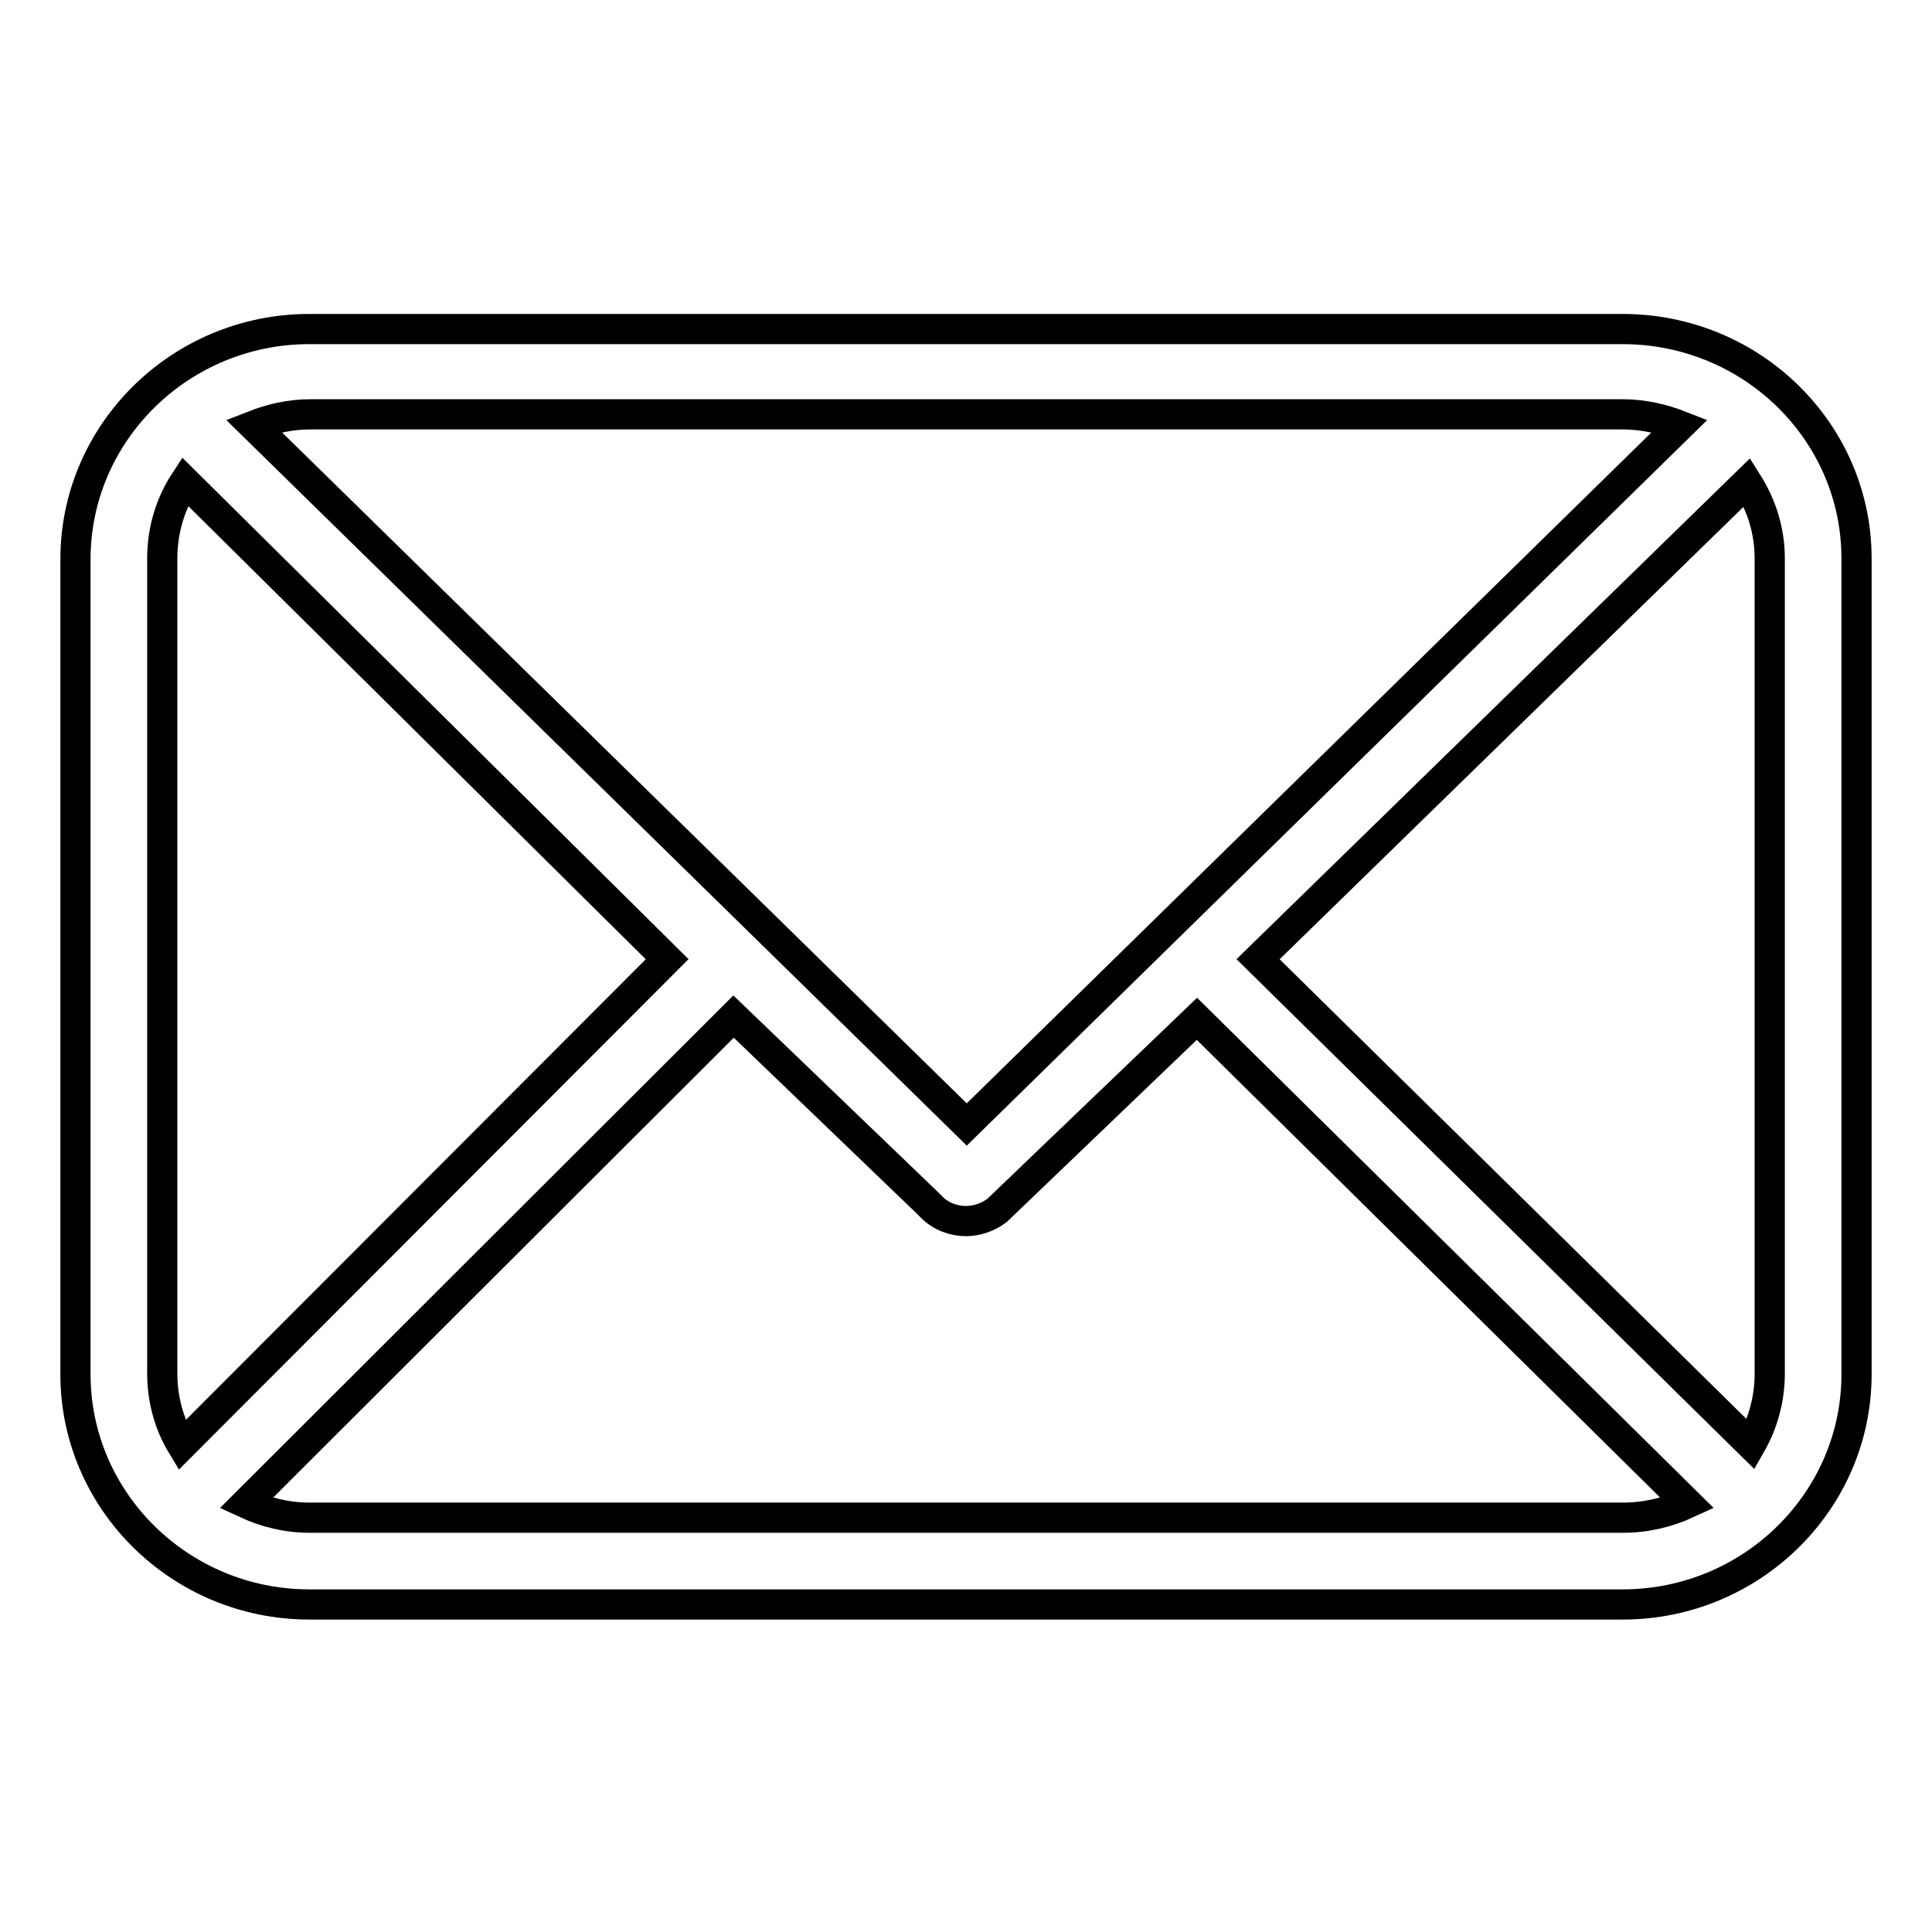
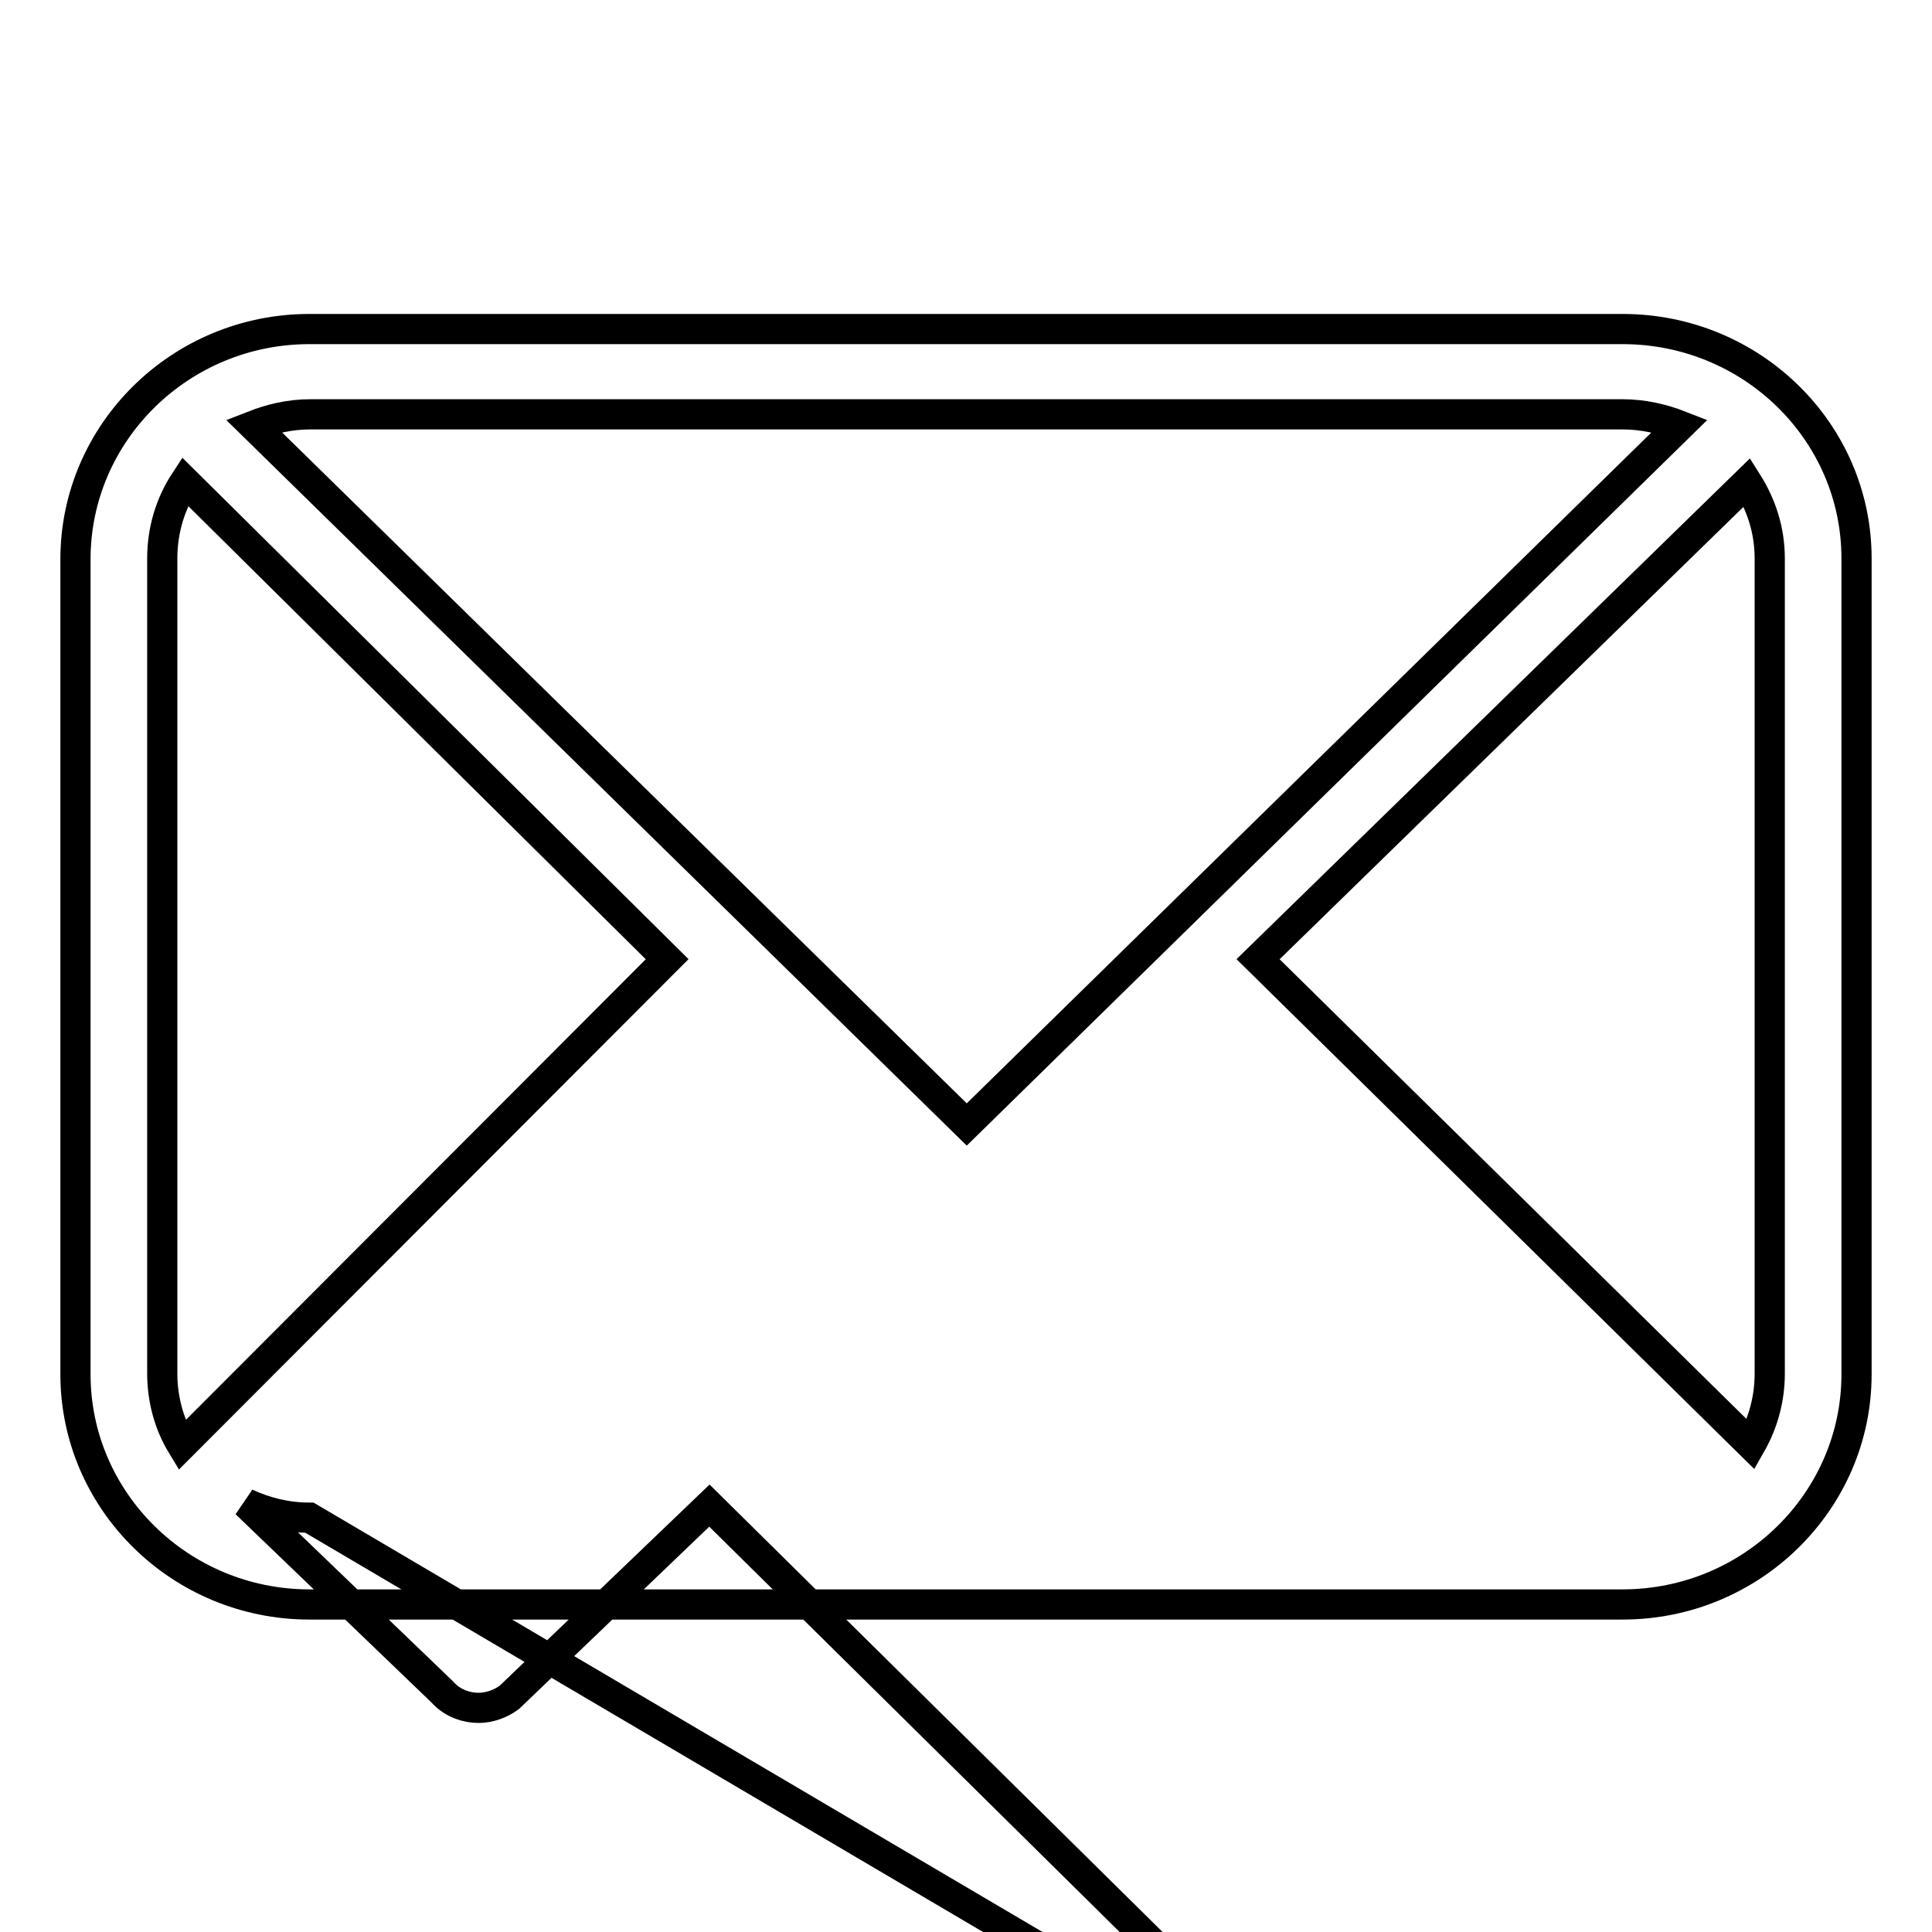
<svg xmlns="http://www.w3.org/2000/svg" version="1.1" x="0px" y="0px" viewBox="0 0 256 256" enable-background="new 0 0 256 256" xml:space="preserve">
  <g>
-     <path stroke-width="4" fill-opacity="0" stroke="#000000" d="M215,43.6H41c-17.1,0-31,13.7-31,30.5v108c0,16.8,13.9,30.5,31,30.5h174c17.1,0,31-13.7,31-30.5V74 C246,57.2,232.1,43.6,215,43.6z M166.7,127.1l64.8-63.2c1.9,3,3,6.4,3,10.1v108c0,3.4-0.9,6.6-2.5,9.4L166.7,127.1z M215,54.9 c2.7,0,5.3,0.6,7.6,1.5L128.1,149L33.6,56.4c2.3-0.9,4.8-1.5,7.5-1.5H215z M24.1,191.5c-1.7-2.8-2.6-6.1-2.6-9.5V74 c0-3.8,1.1-7.3,3-10.2l63.9,63.3L24.1,191.5z M41,201.1c-3,0-5.8-0.7-8.4-1.9l64.6-64.5l25.7,24.7l0.3,0.3l0.3,0.3 c1.2,1.2,2.9,1.8,4.5,1.8c1.4,0,2.9-0.5,4.1-1.4l26.5-25.4l65,64.2c-2.6,1.2-5.5,1.9-8.5,1.9L41,201.1z" />
+     <path stroke-width="4" fill-opacity="0" stroke="#000000" d="M215,43.6H41c-17.1,0-31,13.7-31,30.5v108c0,16.8,13.9,30.5,31,30.5h174c17.1,0,31-13.7,31-30.5V74 C246,57.2,232.1,43.6,215,43.6z M166.7,127.1l64.8-63.2c1.9,3,3,6.4,3,10.1v108c0,3.4-0.9,6.6-2.5,9.4L166.7,127.1z M215,54.9 c2.7,0,5.3,0.6,7.6,1.5L128.1,149L33.6,56.4c2.3-0.9,4.8-1.5,7.5-1.5H215z M24.1,191.5c-1.7-2.8-2.6-6.1-2.6-9.5V74 c0-3.8,1.1-7.3,3-10.2l63.9,63.3L24.1,191.5z M41,201.1c-3,0-5.8-0.7-8.4-1.9l25.7,24.7l0.3,0.3l0.3,0.3 c1.2,1.2,2.9,1.8,4.5,1.8c1.4,0,2.9-0.5,4.1-1.4l26.5-25.4l65,64.2c-2.6,1.2-5.5,1.9-8.5,1.9L41,201.1z" />
  </g>
</svg>